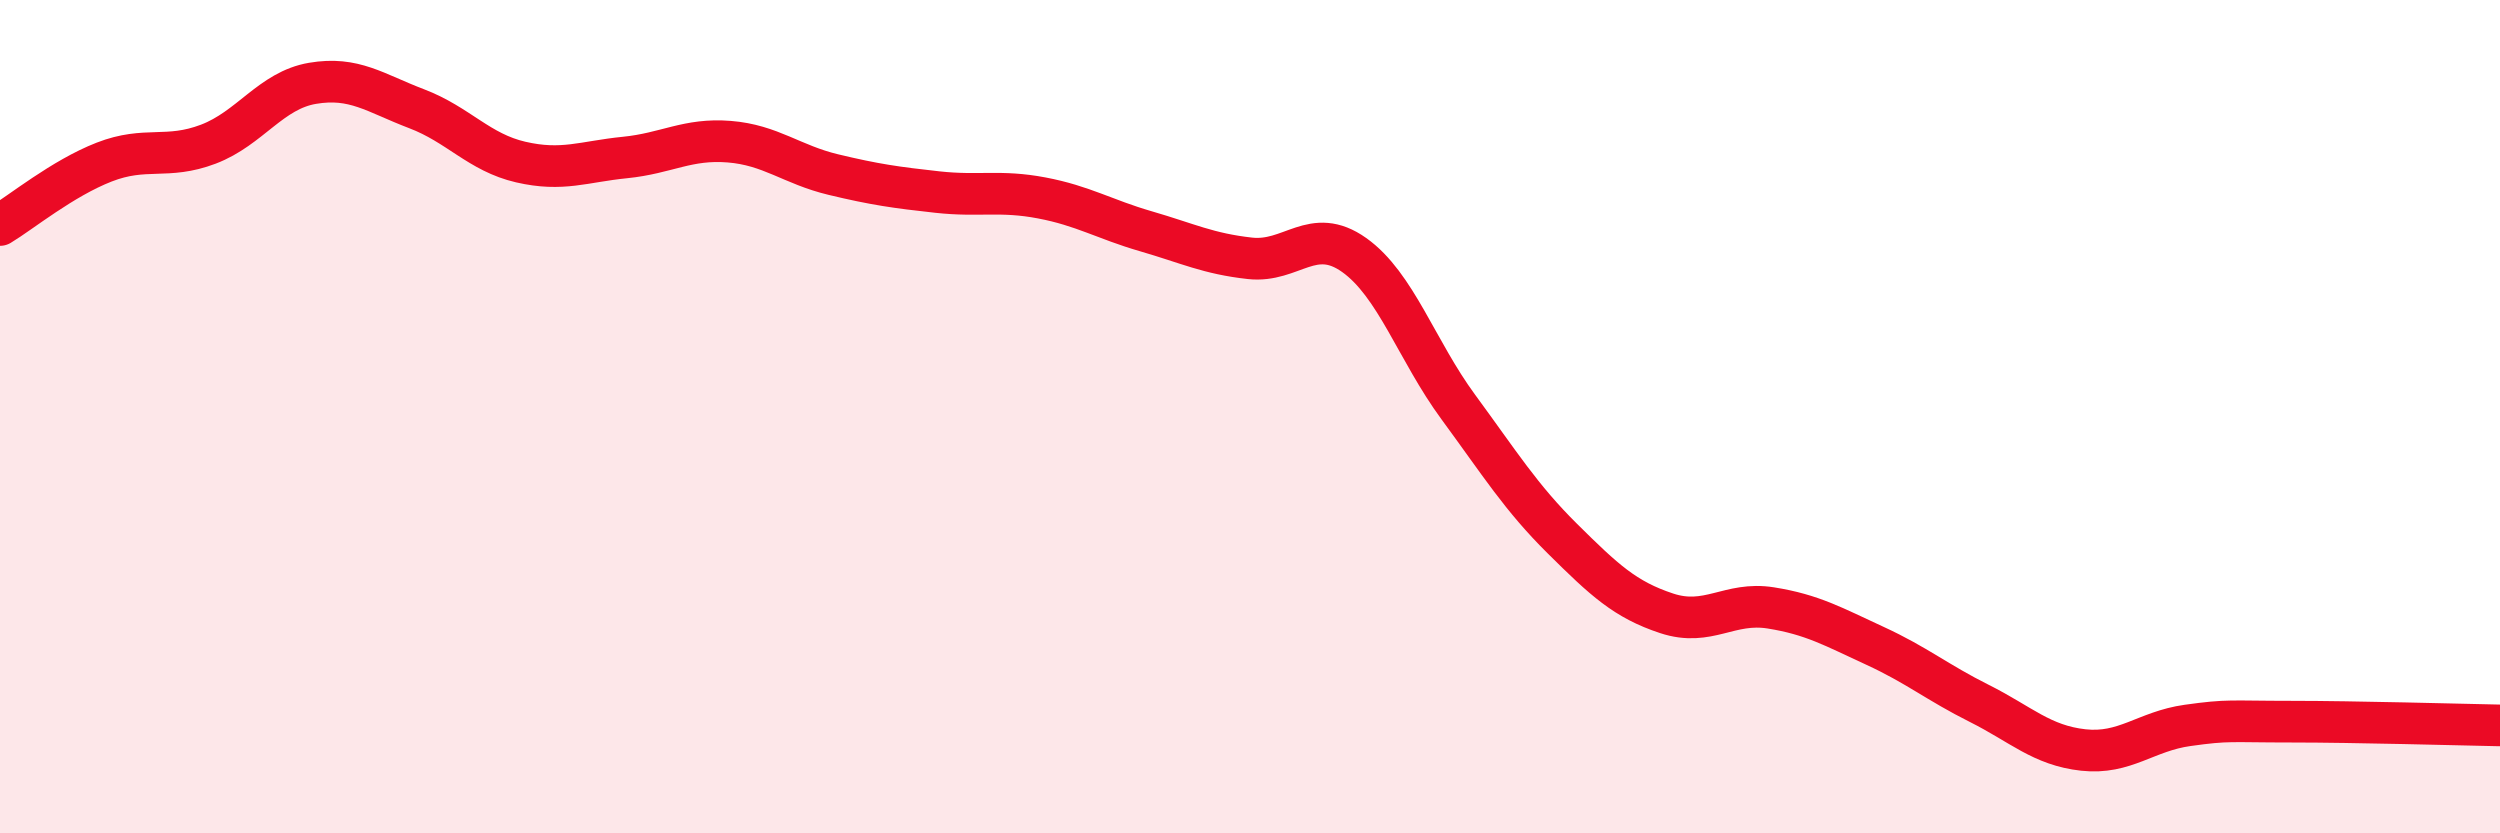
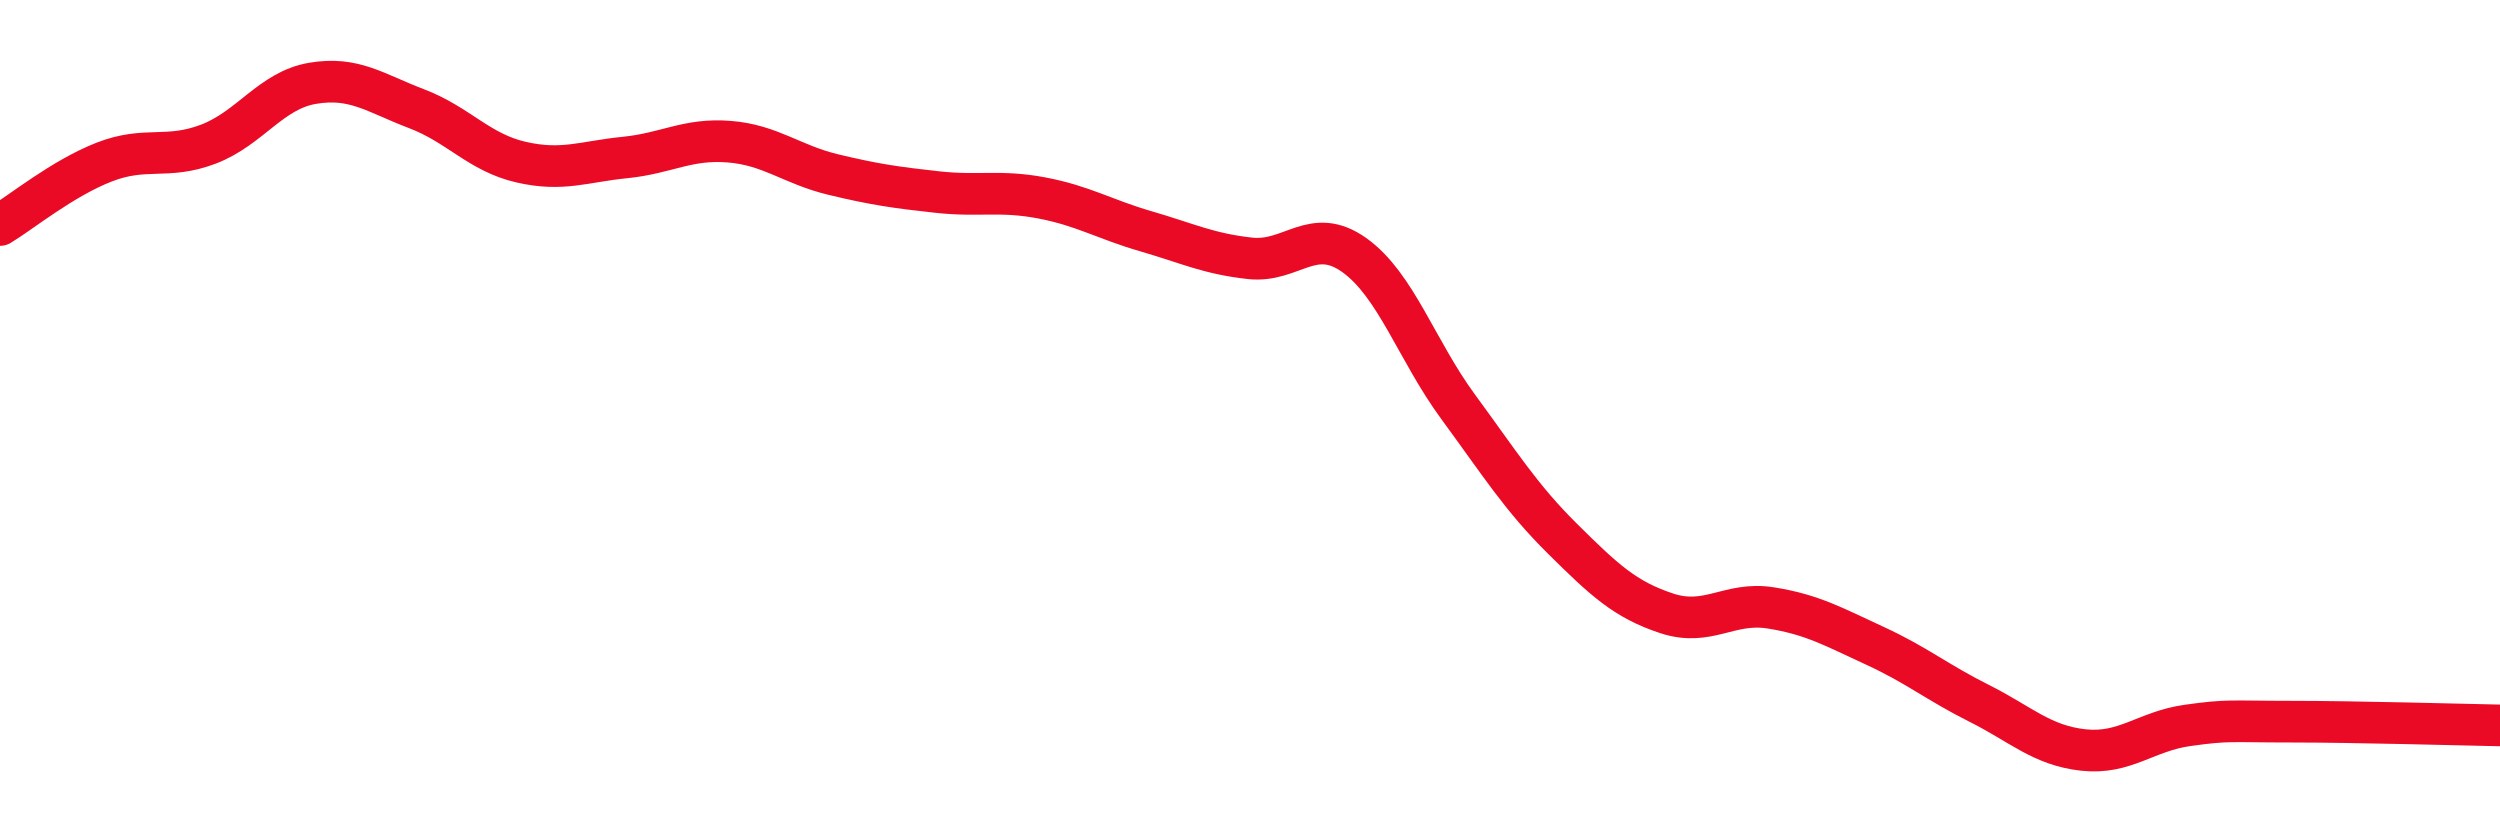
<svg xmlns="http://www.w3.org/2000/svg" width="60" height="20" viewBox="0 0 60 20">
-   <path d="M 0,5.4 C 0.5,5.1 1.5,4.28 2.5,3.89 C 3.5,3.5 4,3.84 5,3.46 C 6,3.08 6.5,2.17 7.5,2 C 8.5,1.83 9,2.23 10,2.61 C 11,2.99 11.5,3.66 12.5,3.89 C 13.5,4.12 14,3.88 15,3.78 C 16,3.68 16.5,3.32 17.5,3.4 C 18.5,3.48 19,3.95 20,4.19 C 21,4.43 21.5,4.5 22.5,4.61 C 23.5,4.72 24,4.56 25,4.75 C 26,4.94 26.5,5.26 27.5,5.55 C 28.5,5.84 29,6.09 30,6.2 C 31,6.31 31.5,5.41 32.5,6.12 C 33.5,6.83 34,8.41 35,9.77 C 36,11.13 36.5,11.94 37.5,12.93 C 38.5,13.92 39,14.39 40,14.72 C 41,15.05 41.5,14.43 42.5,14.59 C 43.5,14.75 44,15.04 45,15.5 C 46,15.96 46.5,16.38 47.5,16.88 C 48.5,17.38 49,17.89 50,18 C 51,18.11 51.5,17.55 52.5,17.41 C 53.5,17.27 53.5,17.32 55,17.32 C 56.5,17.32 59,17.39 60,17.41L60 20L0 20Z" fill="#EB0A25" opacity="0.1" stroke-linecap="round" stroke-linejoin="round" />
  <path d="M 0,5.4 C 0.5,5.1 1.5,4.28 2.5,3.89 C 3.5,3.5 4,3.84 5,3.46 C 6,3.08 6.5,2.17 7.5,2 C 8.5,1.83 9,2.23 10,2.61 C 11,2.99 11.5,3.66 12.5,3.89 C 13.5,4.12 14,3.88 15,3.78 C 16,3.68 16.5,3.32 17.5,3.4 C 18.5,3.48 19,3.95 20,4.19 C 21,4.43 21.5,4.5 22.5,4.61 C 23.5,4.72 24,4.56 25,4.75 C 26,4.94 26.5,5.26 27.5,5.55 C 28.5,5.84 29,6.09 30,6.2 C 31,6.31 31.5,5.41 32.5,6.12 C 33.5,6.83 34,8.41 35,9.77 C 36,11.13 36.5,11.94 37.5,12.93 C 38.5,13.92 39,14.39 40,14.72 C 41,15.05 41.5,14.43 42.5,14.59 C 43.5,14.75 44,15.04 45,15.5 C 46,15.96 46.5,16.38 47.5,16.88 C 48.5,17.38 49,17.89 50,18 C 51,18.11 51.5,17.55 52.5,17.41 C 53.5,17.27 53.5,17.32 55,17.32 C 56.5,17.32 59,17.39 60,17.41" stroke="#EB0A25" stroke-width="1" fill="none" stroke-linecap="round" stroke-linejoin="round" />
</svg>